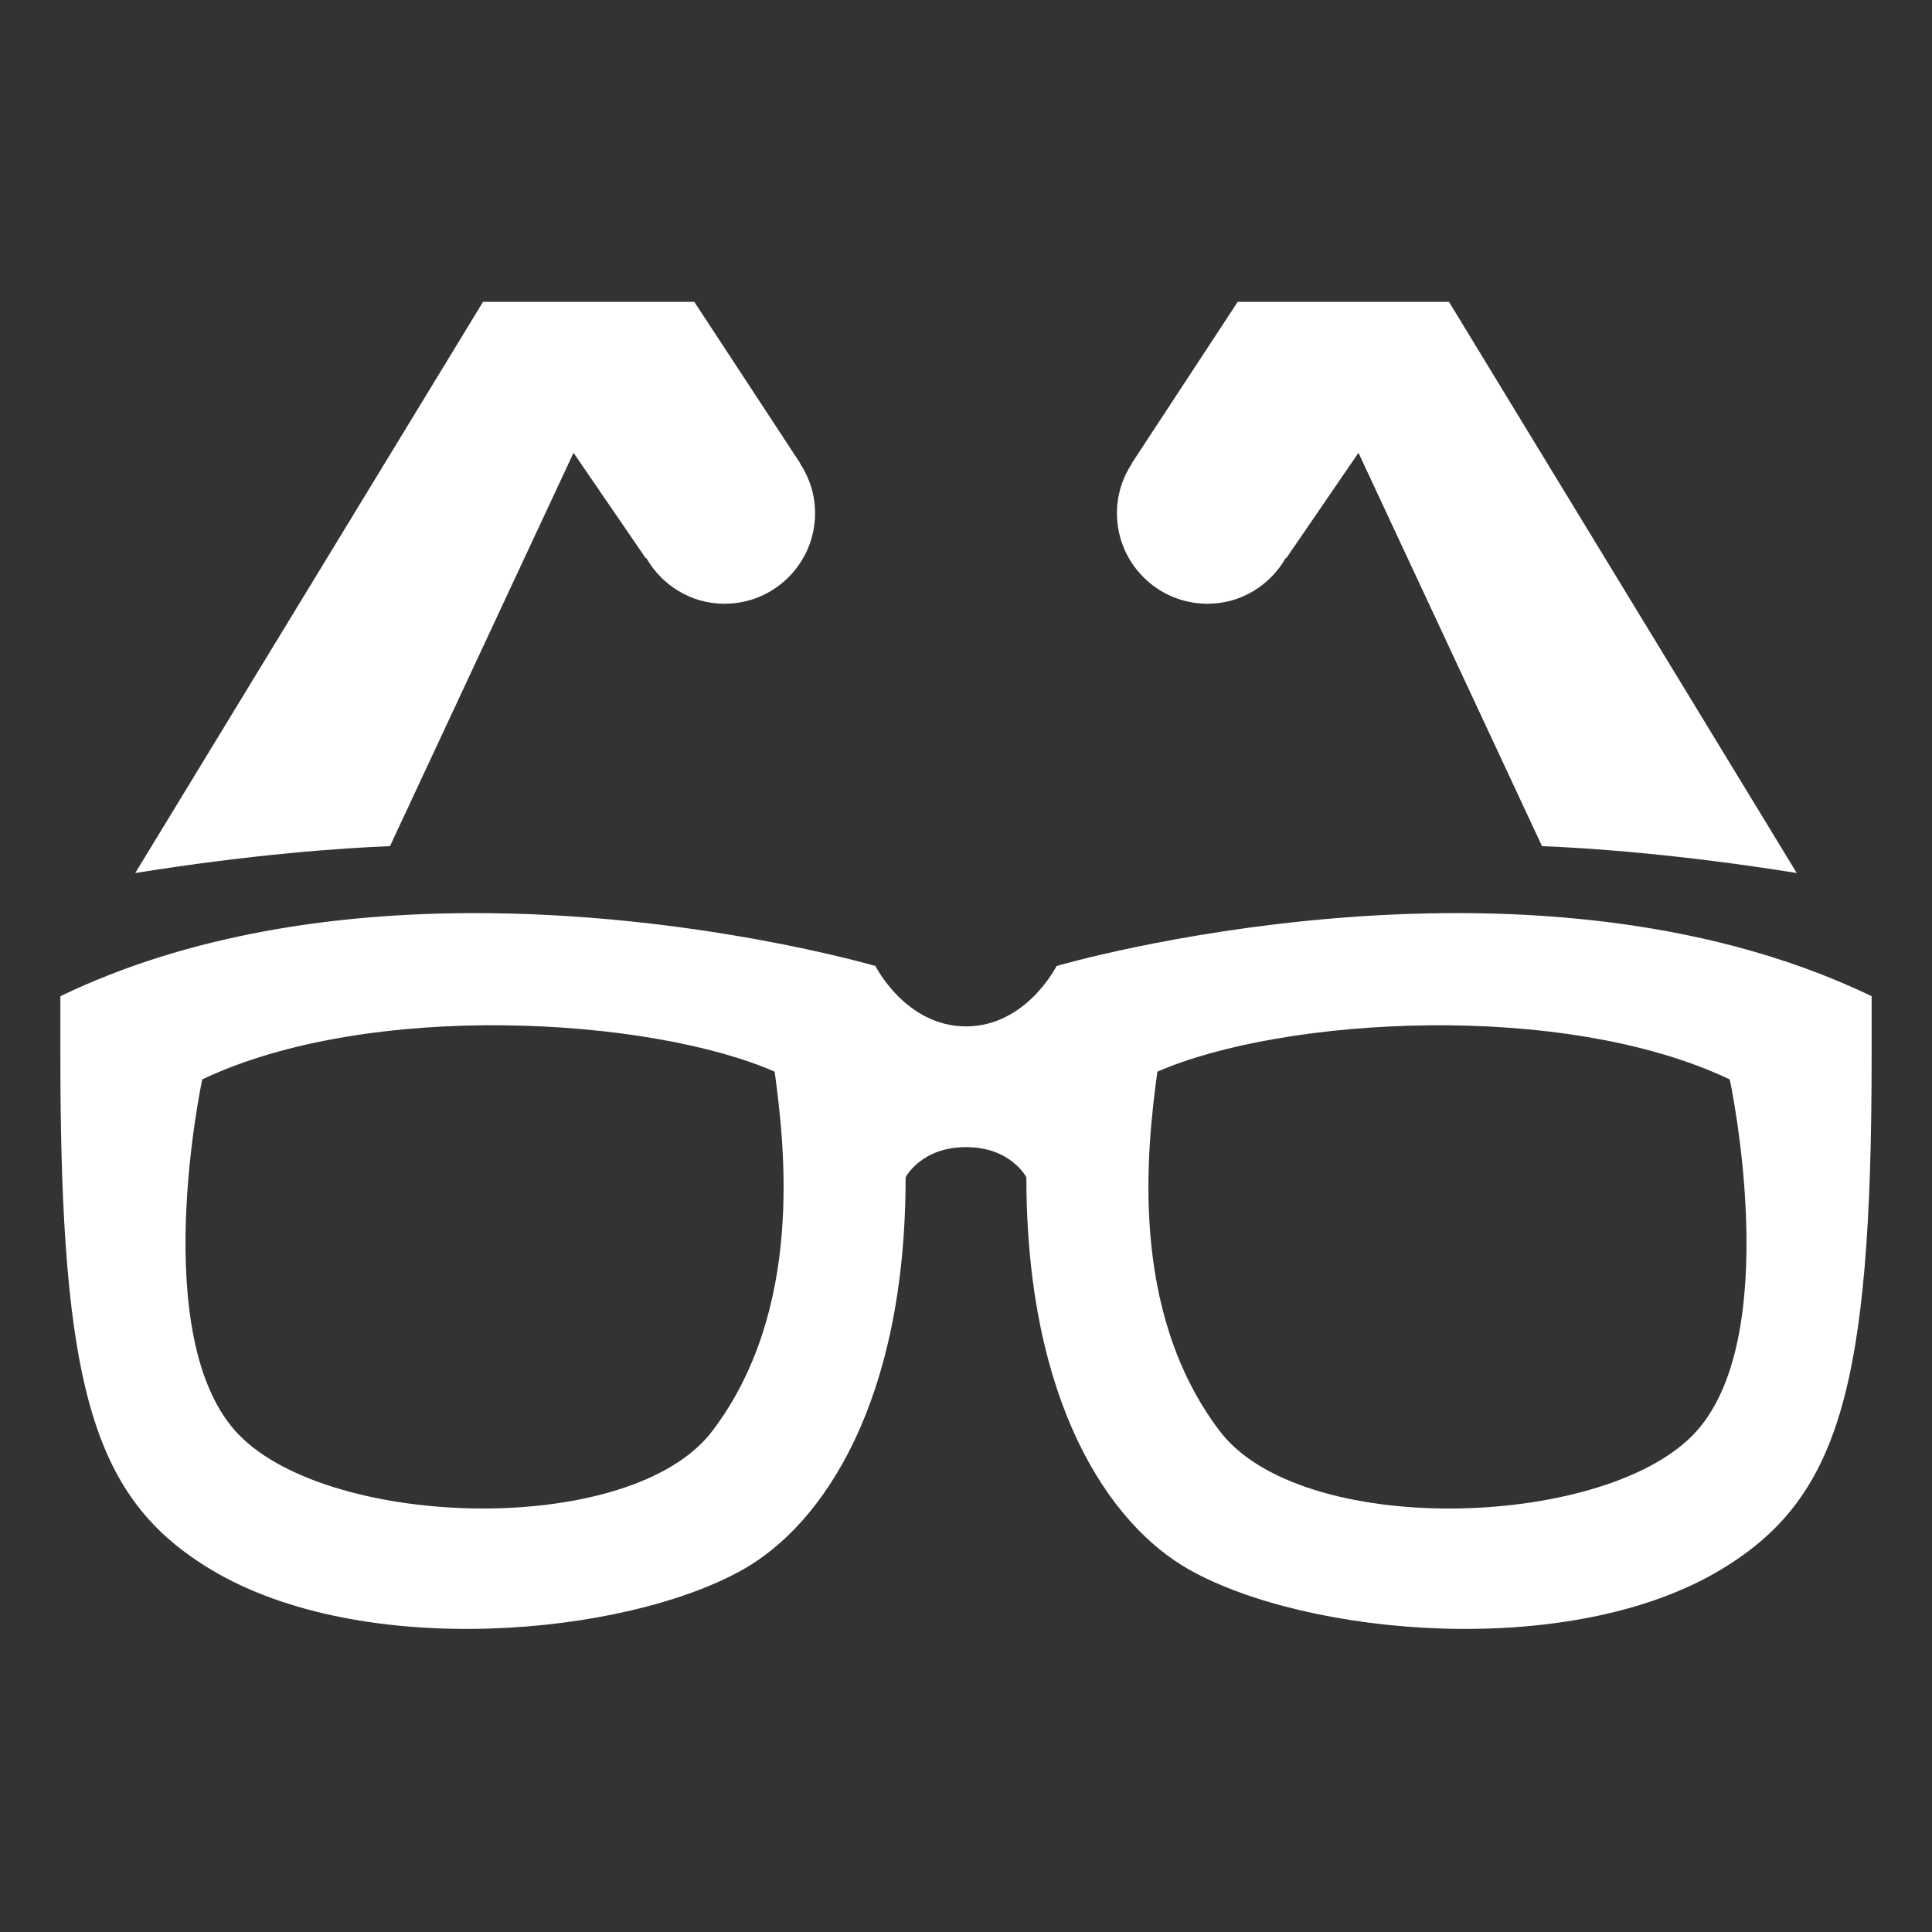
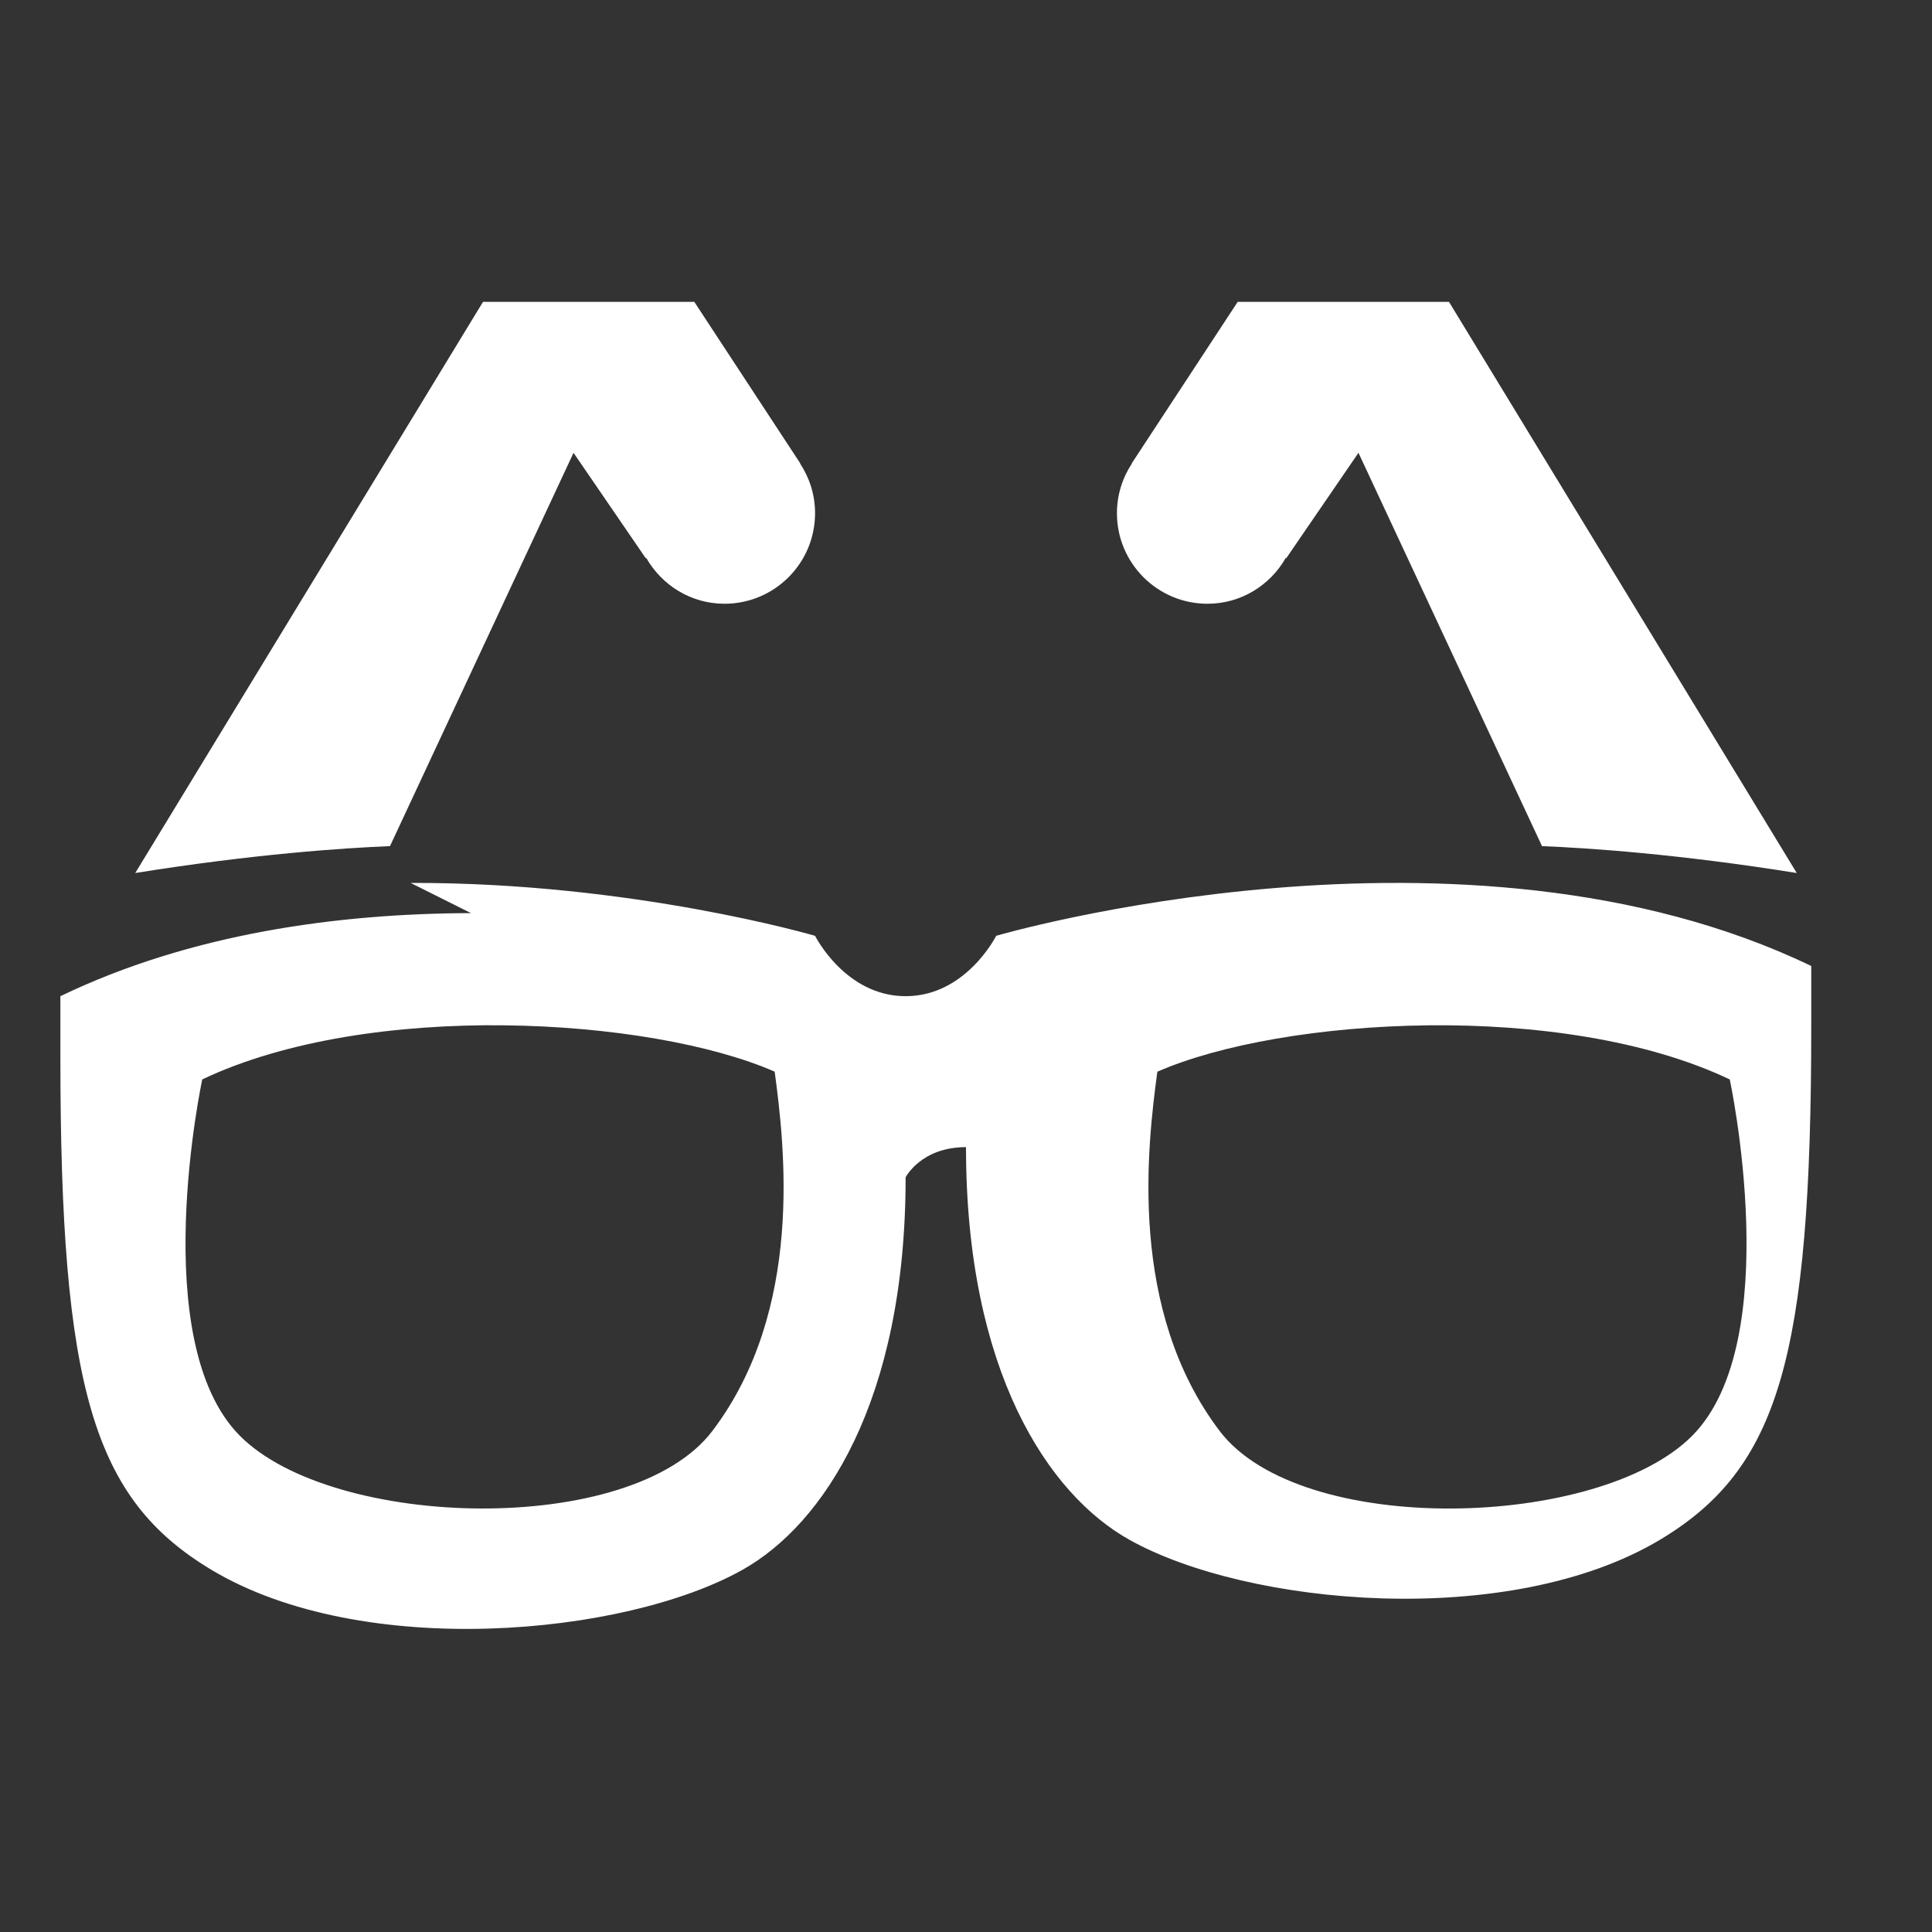
<svg xmlns="http://www.w3.org/2000/svg" viewBox="0,0,256,256" width="64px" height="64px" fill-rule="nonzero">
  <rect x="0" y="0" width="256" height="256" fill="#333333" stroke="none" />
  <g fill="#ffffff" fill-rule="nonzero" stroke="none" stroke-width="1" stroke-linecap="butt" stroke-linejoin="miter" stroke-miterlimit="10" stroke-dasharray="" stroke-dashoffset="0" font-family="none" font-weight="none" font-size="none" text-anchor="none" style="mix-blend-mode: normal">
    <g transform="scale(4,4)">
-       <path d="M16,10l-11.52,18.92c3.92,-0.63 6.929,-0.831 8.439,-0.891l6.08,-13.029l2.391,3.49l0.016,-0.01c0.517,0.903 1.478,1.52 2.594,1.52c1.657,0 3,-1.343 3,-3c0,-0.609 -0.184,-1.173 -0.496,-1.646l0.006,-0.004l-3.51,-5.35zM41,10l-3.51,5.35l0.006,0.004c-0.312,0.473 -0.496,1.038 -0.496,1.646c0,1.657 1.343,3 3,3c1.116,0 2.077,-0.616 2.594,-1.52l0.016,0.01l2.391,-3.49l6.08,13.029c1.51,0.06 4.519,0.261 8.439,0.891l-11.52,-18.92zM15.602,30.248c-4.409,0.013 -9.285,0.673 -13.602,2.752v2c0,11 1.088,14.653 5,17c5,3 13.691,2.196 17.6,0c2.672,-1.501 5.4,-5.571 5.4,-13c0,0 0.508,-1 2,-1c1.492,0 2,1 2,1c0,7.429 2.728,11.499 5.4,13c3.909,2.196 12.6,3 17.6,0c3.912,-2.347 5,-6 5,-17v-2c-11.511,-5.543 -27,-1 -27,-1c0,0 -1,2 -3,2c-2,0 -3,-2 -3,-2c0,0 -6.05,-1.774 -13.398,-1.752zM16.699,33.965c3.533,0.038 6.892,0.63 8.963,1.535c0.337,2.5 0.972,7.896 -2.062,11.9c-2.68,3.538 -12.589,3.267 -15.664,0.152c-3.098,-3.139 -1.236,-11.795 -1.236,-11.795c2.762,-1.313 6.467,-1.831 10,-1.793zM47.301,33.965c3.533,-0.038 7.238,0.479 10,1.793c0,0 1.862,8.656 -1.236,11.795c-3.075,3.115 -12.984,3.386 -15.664,-0.152c-3.034,-4.004 -2.4,-9.4 -2.062,-11.9c2.071,-0.905 5.43,-1.497 8.963,-1.535z" />
+       <path d="M16,10l-11.52,18.92c3.92,-0.63 6.929,-0.831 8.439,-0.891l6.08,-13.029l2.391,3.49l0.016,-0.01c0.517,0.903 1.478,1.52 2.594,1.52c1.657,0 3,-1.343 3,-3c0,-0.609 -0.184,-1.173 -0.496,-1.646l0.006,-0.004l-3.51,-5.35zM41,10l-3.51,5.35l0.006,0.004c-0.312,0.473 -0.496,1.038 -0.496,1.646c0,1.657 1.343,3 3,3c1.116,0 2.077,-0.616 2.594,-1.52l0.016,0.01l2.391,-3.49l6.08,13.029c1.51,0.06 4.519,0.261 8.439,0.891l-11.52,-18.92zM15.602,30.248c-4.409,0.013 -9.285,0.673 -13.602,2.752v2c0,11 1.088,14.653 5,17c5,3 13.691,2.196 17.6,0c2.672,-1.501 5.4,-5.571 5.4,-13c0,0 0.508,-1 2,-1c0,7.429 2.728,11.499 5.4,13c3.909,2.196 12.6,3 17.6,0c3.912,-2.347 5,-6 5,-17v-2c-11.511,-5.543 -27,-1 -27,-1c0,0 -1,2 -3,2c-2,0 -3,-2 -3,-2c0,0 -6.05,-1.774 -13.398,-1.752zM16.699,33.965c3.533,0.038 6.892,0.63 8.963,1.535c0.337,2.5 0.972,7.896 -2.062,11.9c-2.68,3.538 -12.589,3.267 -15.664,0.152c-3.098,-3.139 -1.236,-11.795 -1.236,-11.795c2.762,-1.313 6.467,-1.831 10,-1.793zM47.301,33.965c3.533,-0.038 7.238,0.479 10,1.793c0,0 1.862,8.656 -1.236,11.795c-3.075,3.115 -12.984,3.386 -15.664,-0.152c-3.034,-4.004 -2.4,-9.4 -2.062,-11.9c2.071,-0.905 5.43,-1.497 8.963,-1.535z" />
    </g>
  </g>
</svg>